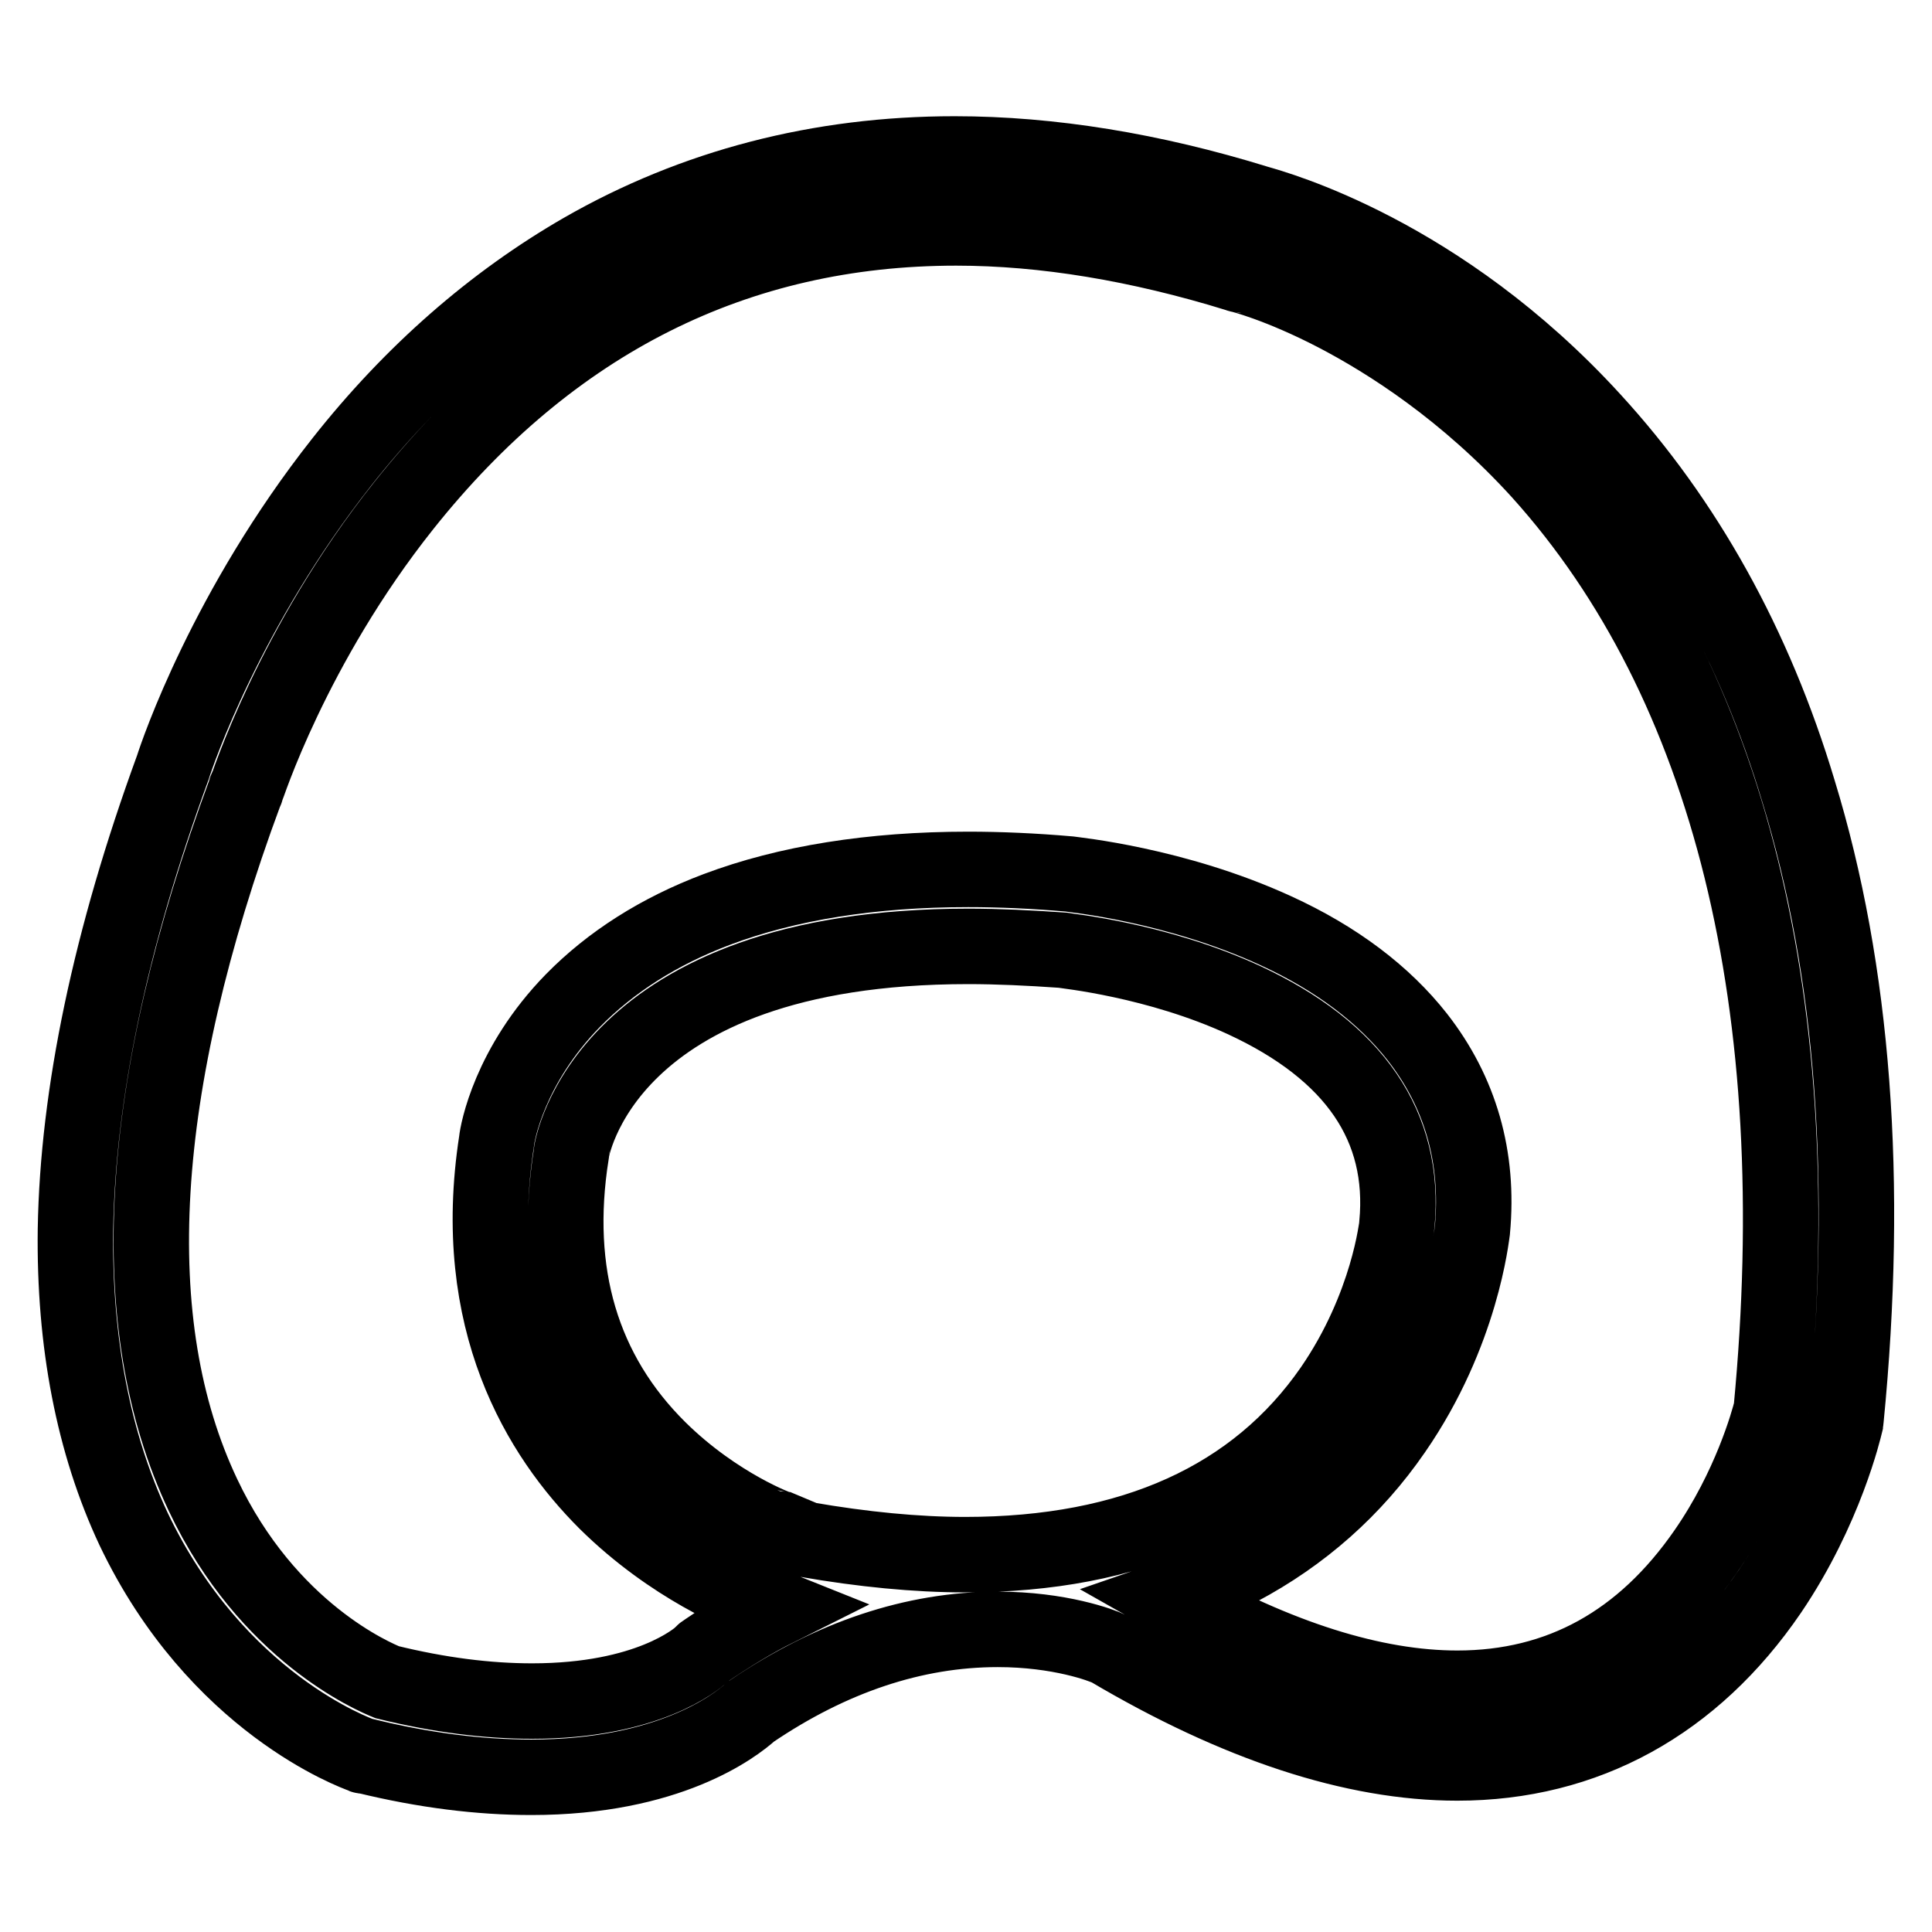
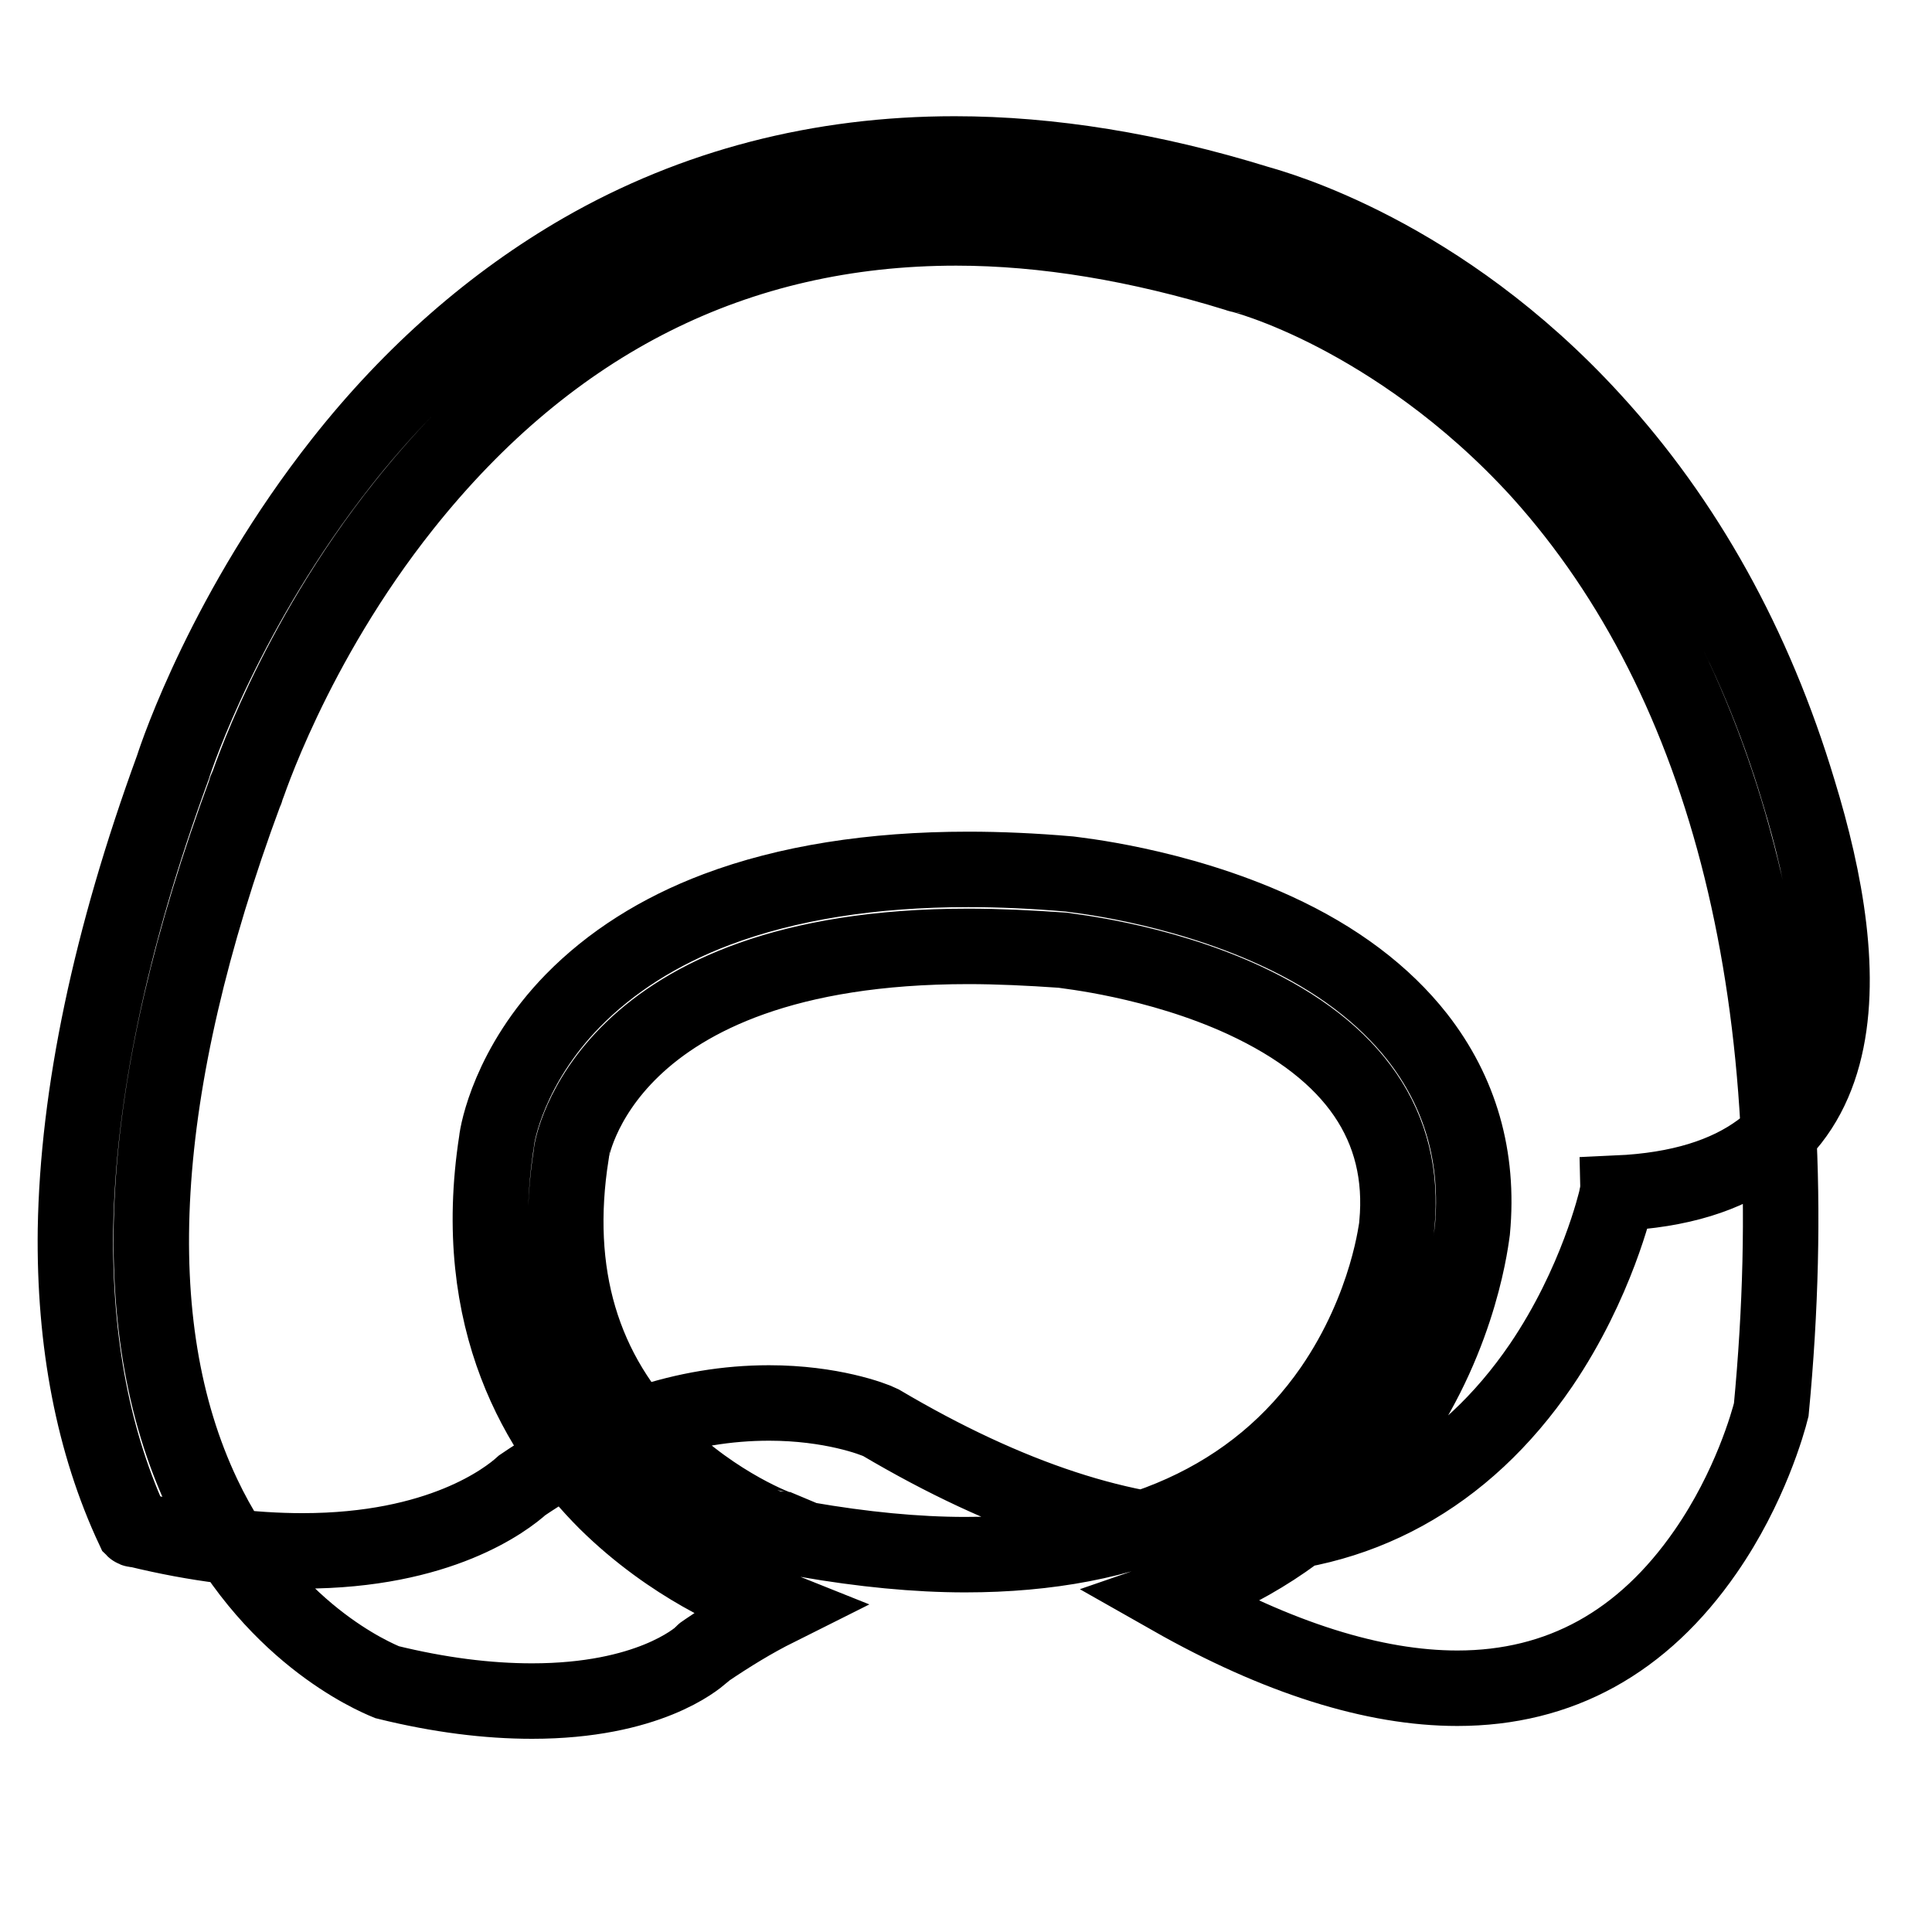
<svg xmlns="http://www.w3.org/2000/svg" version="1.1" x="0px" y="0px" viewBox="0 0 256 256" enable-background="new 0 0 256 256" xml:space="preserve">
  <g>
-     <path stroke-width="10" fill-opacity="0" stroke="#000000" d="M238.3,104.8c-5.8-19.3-15-35.8-27.3-49.2c-20.2-22.1-42-28-44.4-28.7c-13.9-4.3-27.4-6.5-40.1-6.5 c-17.9,0-34.5,4.3-49.3,12.8c-11.8,6.8-22.6,16.2-31.9,28c-15.3,19.4-21.8,38.6-22.4,40.5C14.6,124.4,10.3,145,10,162.9 c-0.2,15,2.4,28.4,7.7,39.7c11,23.1,29.5,29.7,30.3,30c0.1,0.1,0.3,0.1,0.5,0.1c7.8,1.9,15.1,2.8,21.9,2.8c18.2,0,27-6.8,29.1-8.7 c10.6-7.2,21.6-10.9,32.7-10.9c8.2,0,13.8,2.1,14.8,2.6c16.9,10,32.4,15.1,46.1,15.1c0,0,0,0,0,0c17,0,31.3-7.9,41.4-22.7 c7.4-10.9,9.9-21.8,10-22.2c0-0.2,0.1-0.4,0.1-0.6C247.7,156.6,245.6,128.6,238.3,104.8z M127.9,206c-6.5,0-13.6-0.7-21.1-2 l-3.1-1.3c-0.1,0-0.2-0.1-0.3-0.1c-0.1,0-8.4-3-16.1-10.6c-10.2-10.1-14.1-23.3-11.6-39.1c0,0,0-0.1,0-0.1 c0-0.3,4.2-27.4,52.6-27.4c3.9,0,8.1,0.2,12.4,0.5c0.5,0.1,12.6,1.3,24.1,6.6c14.7,6.8,21.5,16.8,20.3,29.7 c0,0.1-1.1,10.9-8.6,21.8C166.4,198.6,150,206,127.9,206z M234.7,186.8c-0.4,1.6-2.8,10.3-8.7,18.8c-8.3,12-19.3,18.1-32.9,18.1 c0,0,0,0,0,0c-11,0-23.8-4-37.9-12c3.2-1.1,6.2-2.4,9-3.9c8.3-4.4,15.2-10.5,20.5-18.2c9-13,10.3-26,10.4-26.6 c0.9-9.7-1.6-18.3-7.3-25.6c-4.4-5.6-10.7-10.4-18.8-14.1c-13.3-6.1-26.8-7.4-27.4-7.5c0,0,0,0,0,0c-4.6-0.4-9.1-0.6-13.3-0.6 c-12.8,0-24,1.8-33.3,5.3c-7.7,2.9-14.1,7-19.1,12.1c-8.4,8.6-10,17.5-10.1,18.6c-3.7,23.9,5.8,39.1,14.5,47.8 c8.8,8.7,18.3,12.4,19.7,12.9l3,1.2c-3.2,1.6-6.3,3.5-9.4,5.6c-0.3,0.2-0.5,0.3-0.7,0.6c-0.6,0.5-7,6.1-22.4,6.1 c-5.9,0-12.3-0.8-19.2-2.5c-1.7-0.7-15.8-6.6-24.4-24.8c-10.7-22.6-8.9-54,5.6-93.2c0-0.1,0.1-0.1,0.1-0.2 c0.1-0.2,6.1-19.1,20.9-37.7c19.5-24.5,44.1-36.8,73.2-36.8c11.7,0,24.2,2.1,37.2,6.1c0.1,0,0.2,0.1,0.3,0.1 c0.1,0,5.3,1.3,12.8,5.2c6.9,3.6,17.2,10.1,27.1,21C229.2,90.5,239.8,133.4,234.7,186.8z" />
+     <path stroke-width="10" fill-opacity="0" stroke="#000000" d="M238.3,104.8c-5.8-19.3-15-35.8-27.3-49.2c-20.2-22.1-42-28-44.4-28.7c-13.9-4.3-27.4-6.5-40.1-6.5 c-17.9,0-34.5,4.3-49.3,12.8c-11.8,6.8-22.6,16.2-31.9,28c-15.3,19.4-21.8,38.6-22.4,40.5C14.6,124.4,10.3,145,10,162.9 c-0.2,15,2.4,28.4,7.7,39.7c0.1,0.1,0.3,0.1,0.5,0.1c7.8,1.9,15.1,2.8,21.9,2.8c18.2,0,27-6.8,29.1-8.7 c10.6-7.2,21.6-10.9,32.7-10.9c8.2,0,13.8,2.1,14.8,2.6c16.9,10,32.4,15.1,46.1,15.1c0,0,0,0,0,0c17,0,31.3-7.9,41.4-22.7 c7.4-10.9,9.9-21.8,10-22.2c0-0.2,0.1-0.4,0.1-0.6C247.7,156.6,245.6,128.6,238.3,104.8z M127.9,206c-6.5,0-13.6-0.7-21.1-2 l-3.1-1.3c-0.1,0-0.2-0.1-0.3-0.1c-0.1,0-8.4-3-16.1-10.6c-10.2-10.1-14.1-23.3-11.6-39.1c0,0,0-0.1,0-0.1 c0-0.3,4.2-27.4,52.6-27.4c3.9,0,8.1,0.2,12.4,0.5c0.5,0.1,12.6,1.3,24.1,6.6c14.7,6.8,21.5,16.8,20.3,29.7 c0,0.1-1.1,10.9-8.6,21.8C166.4,198.6,150,206,127.9,206z M234.7,186.8c-0.4,1.6-2.8,10.3-8.7,18.8c-8.3,12-19.3,18.1-32.9,18.1 c0,0,0,0,0,0c-11,0-23.8-4-37.9-12c3.2-1.1,6.2-2.4,9-3.9c8.3-4.4,15.2-10.5,20.5-18.2c9-13,10.3-26,10.4-26.6 c0.9-9.7-1.6-18.3-7.3-25.6c-4.4-5.6-10.7-10.4-18.8-14.1c-13.3-6.1-26.8-7.4-27.4-7.5c0,0,0,0,0,0c-4.6-0.4-9.1-0.6-13.3-0.6 c-12.8,0-24,1.8-33.3,5.3c-7.7,2.9-14.1,7-19.1,12.1c-8.4,8.6-10,17.5-10.1,18.6c-3.7,23.9,5.8,39.1,14.5,47.8 c8.8,8.7,18.3,12.4,19.7,12.9l3,1.2c-3.2,1.6-6.3,3.5-9.4,5.6c-0.3,0.2-0.5,0.3-0.7,0.6c-0.6,0.5-7,6.1-22.4,6.1 c-5.9,0-12.3-0.8-19.2-2.5c-1.7-0.7-15.8-6.6-24.4-24.8c-10.7-22.6-8.9-54,5.6-93.2c0-0.1,0.1-0.1,0.1-0.2 c0.1-0.2,6.1-19.1,20.9-37.7c19.5-24.5,44.1-36.8,73.2-36.8c11.7,0,24.2,2.1,37.2,6.1c0.1,0,0.2,0.1,0.3,0.1 c0.1,0,5.3,1.3,12.8,5.2c6.9,3.6,17.2,10.1,27.1,21C229.2,90.5,239.8,133.4,234.7,186.8z" />
  </g>
</svg>